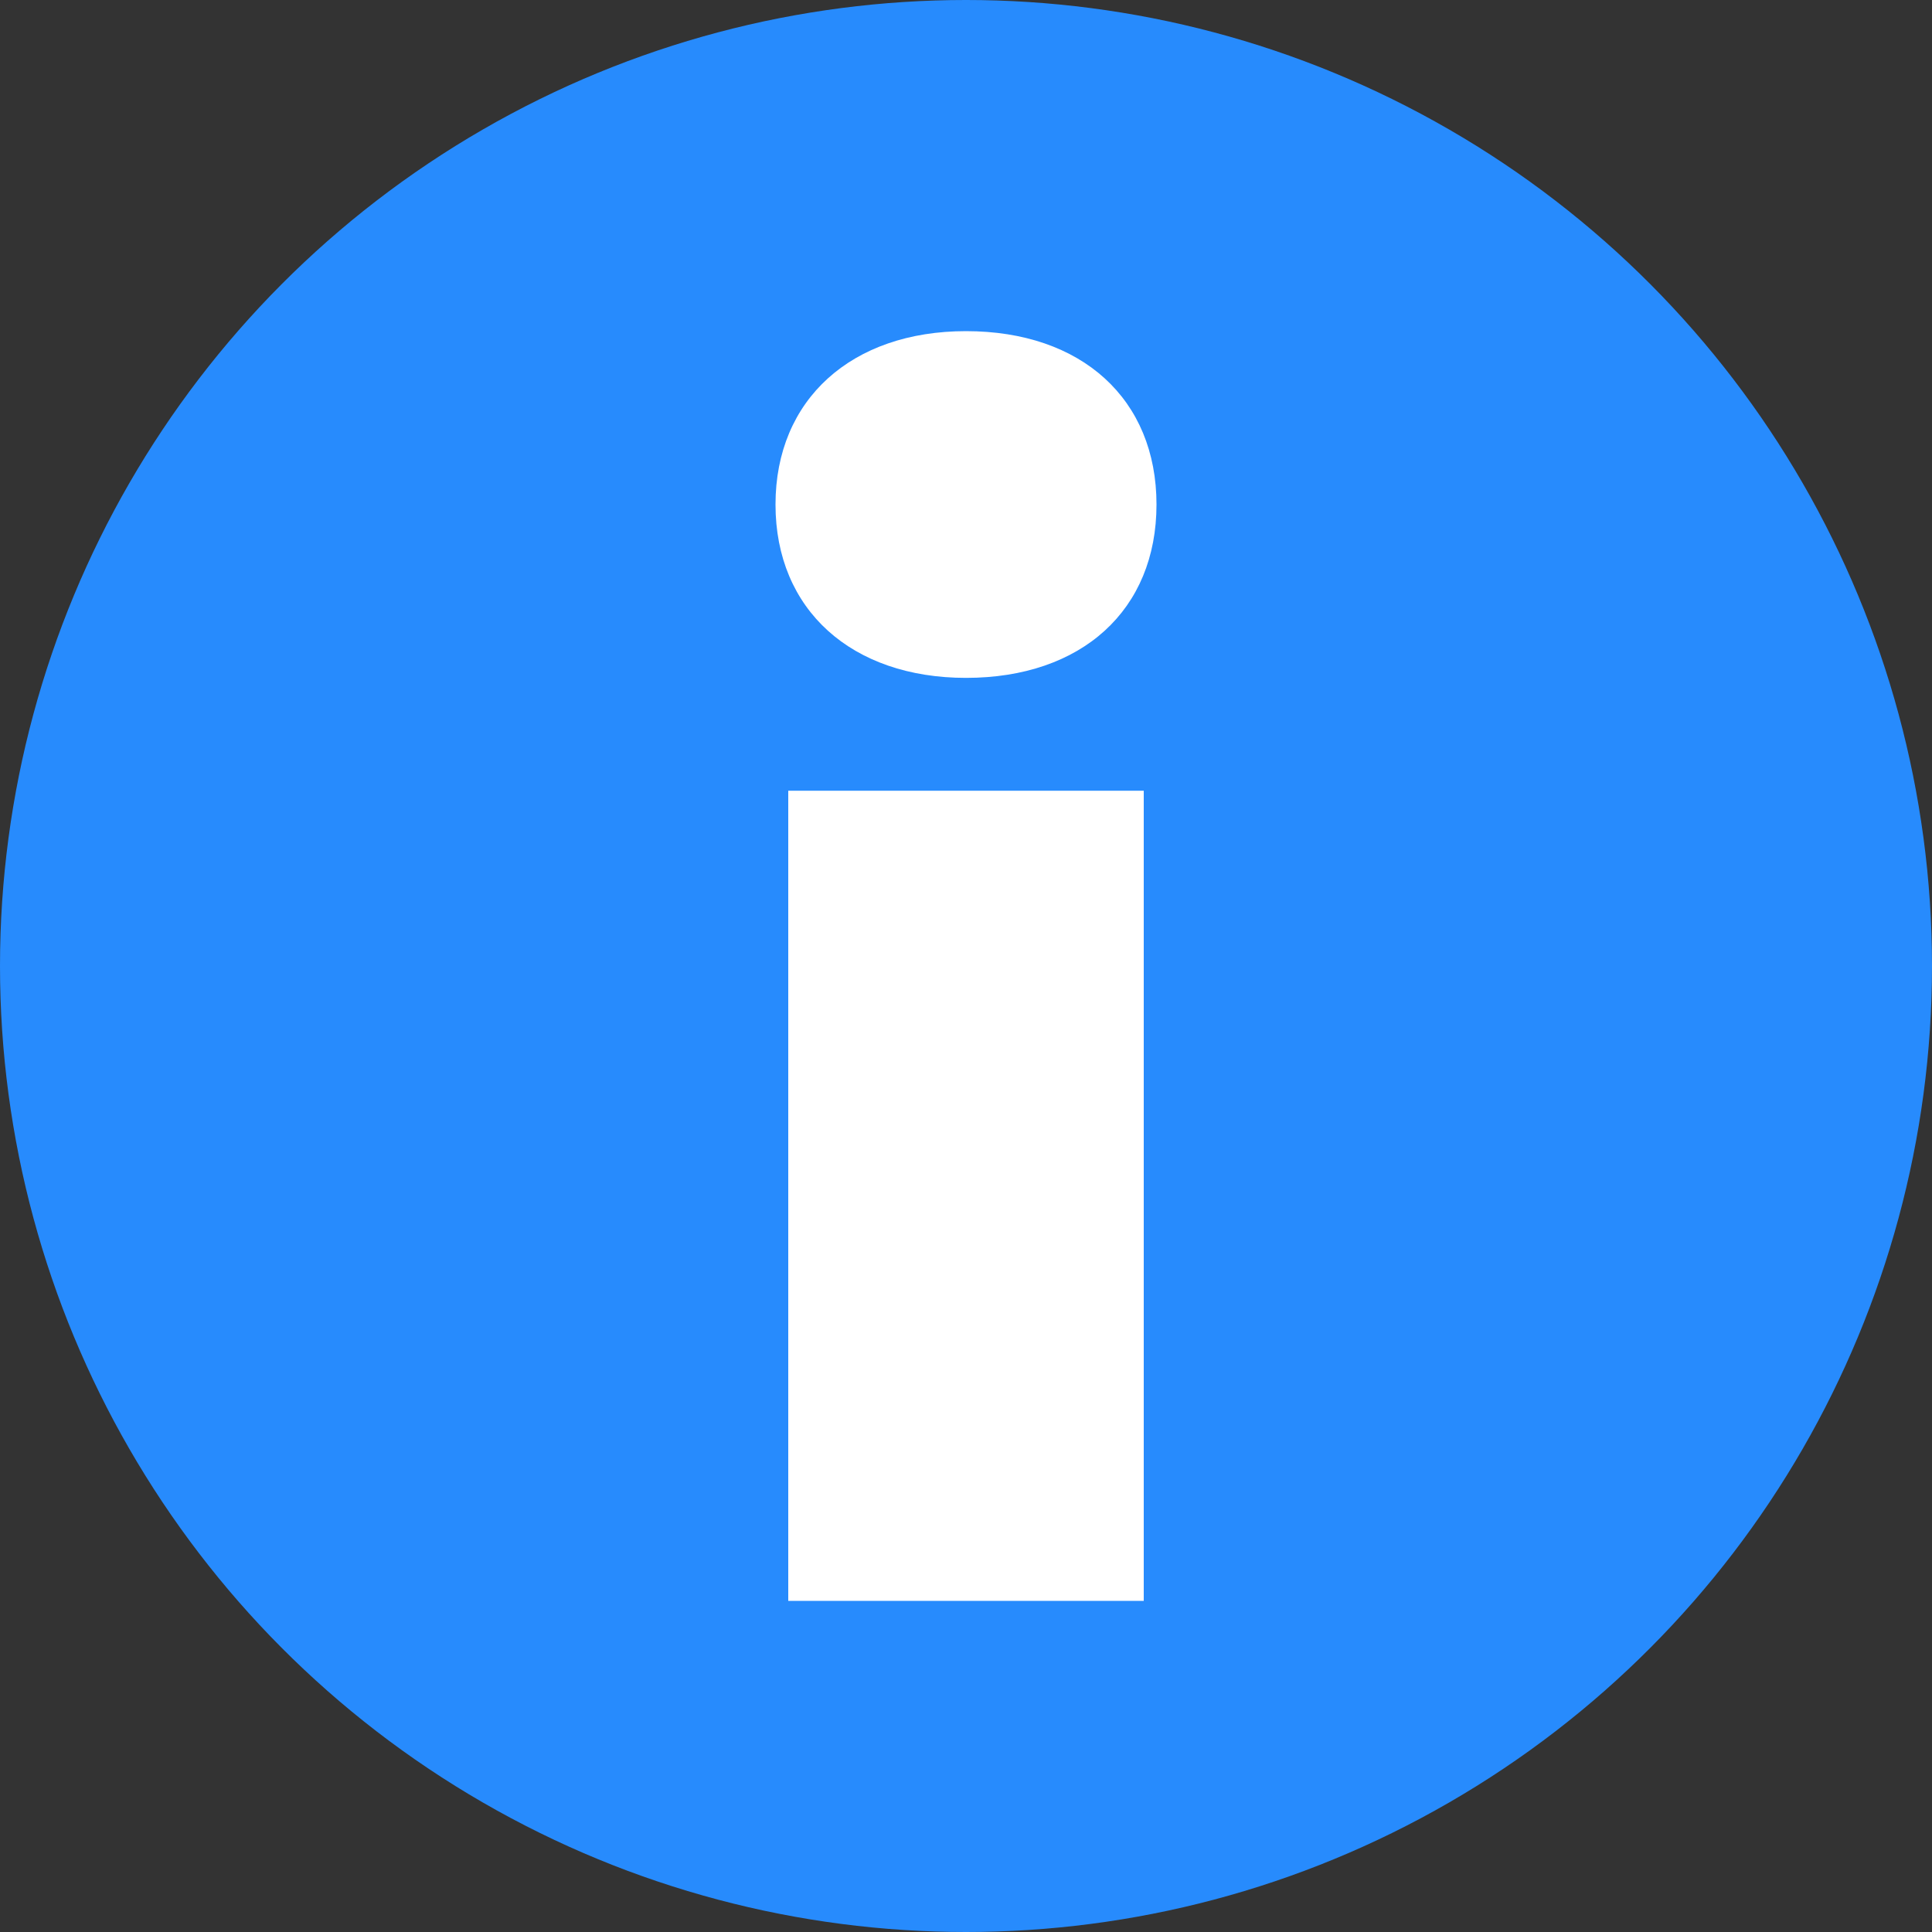
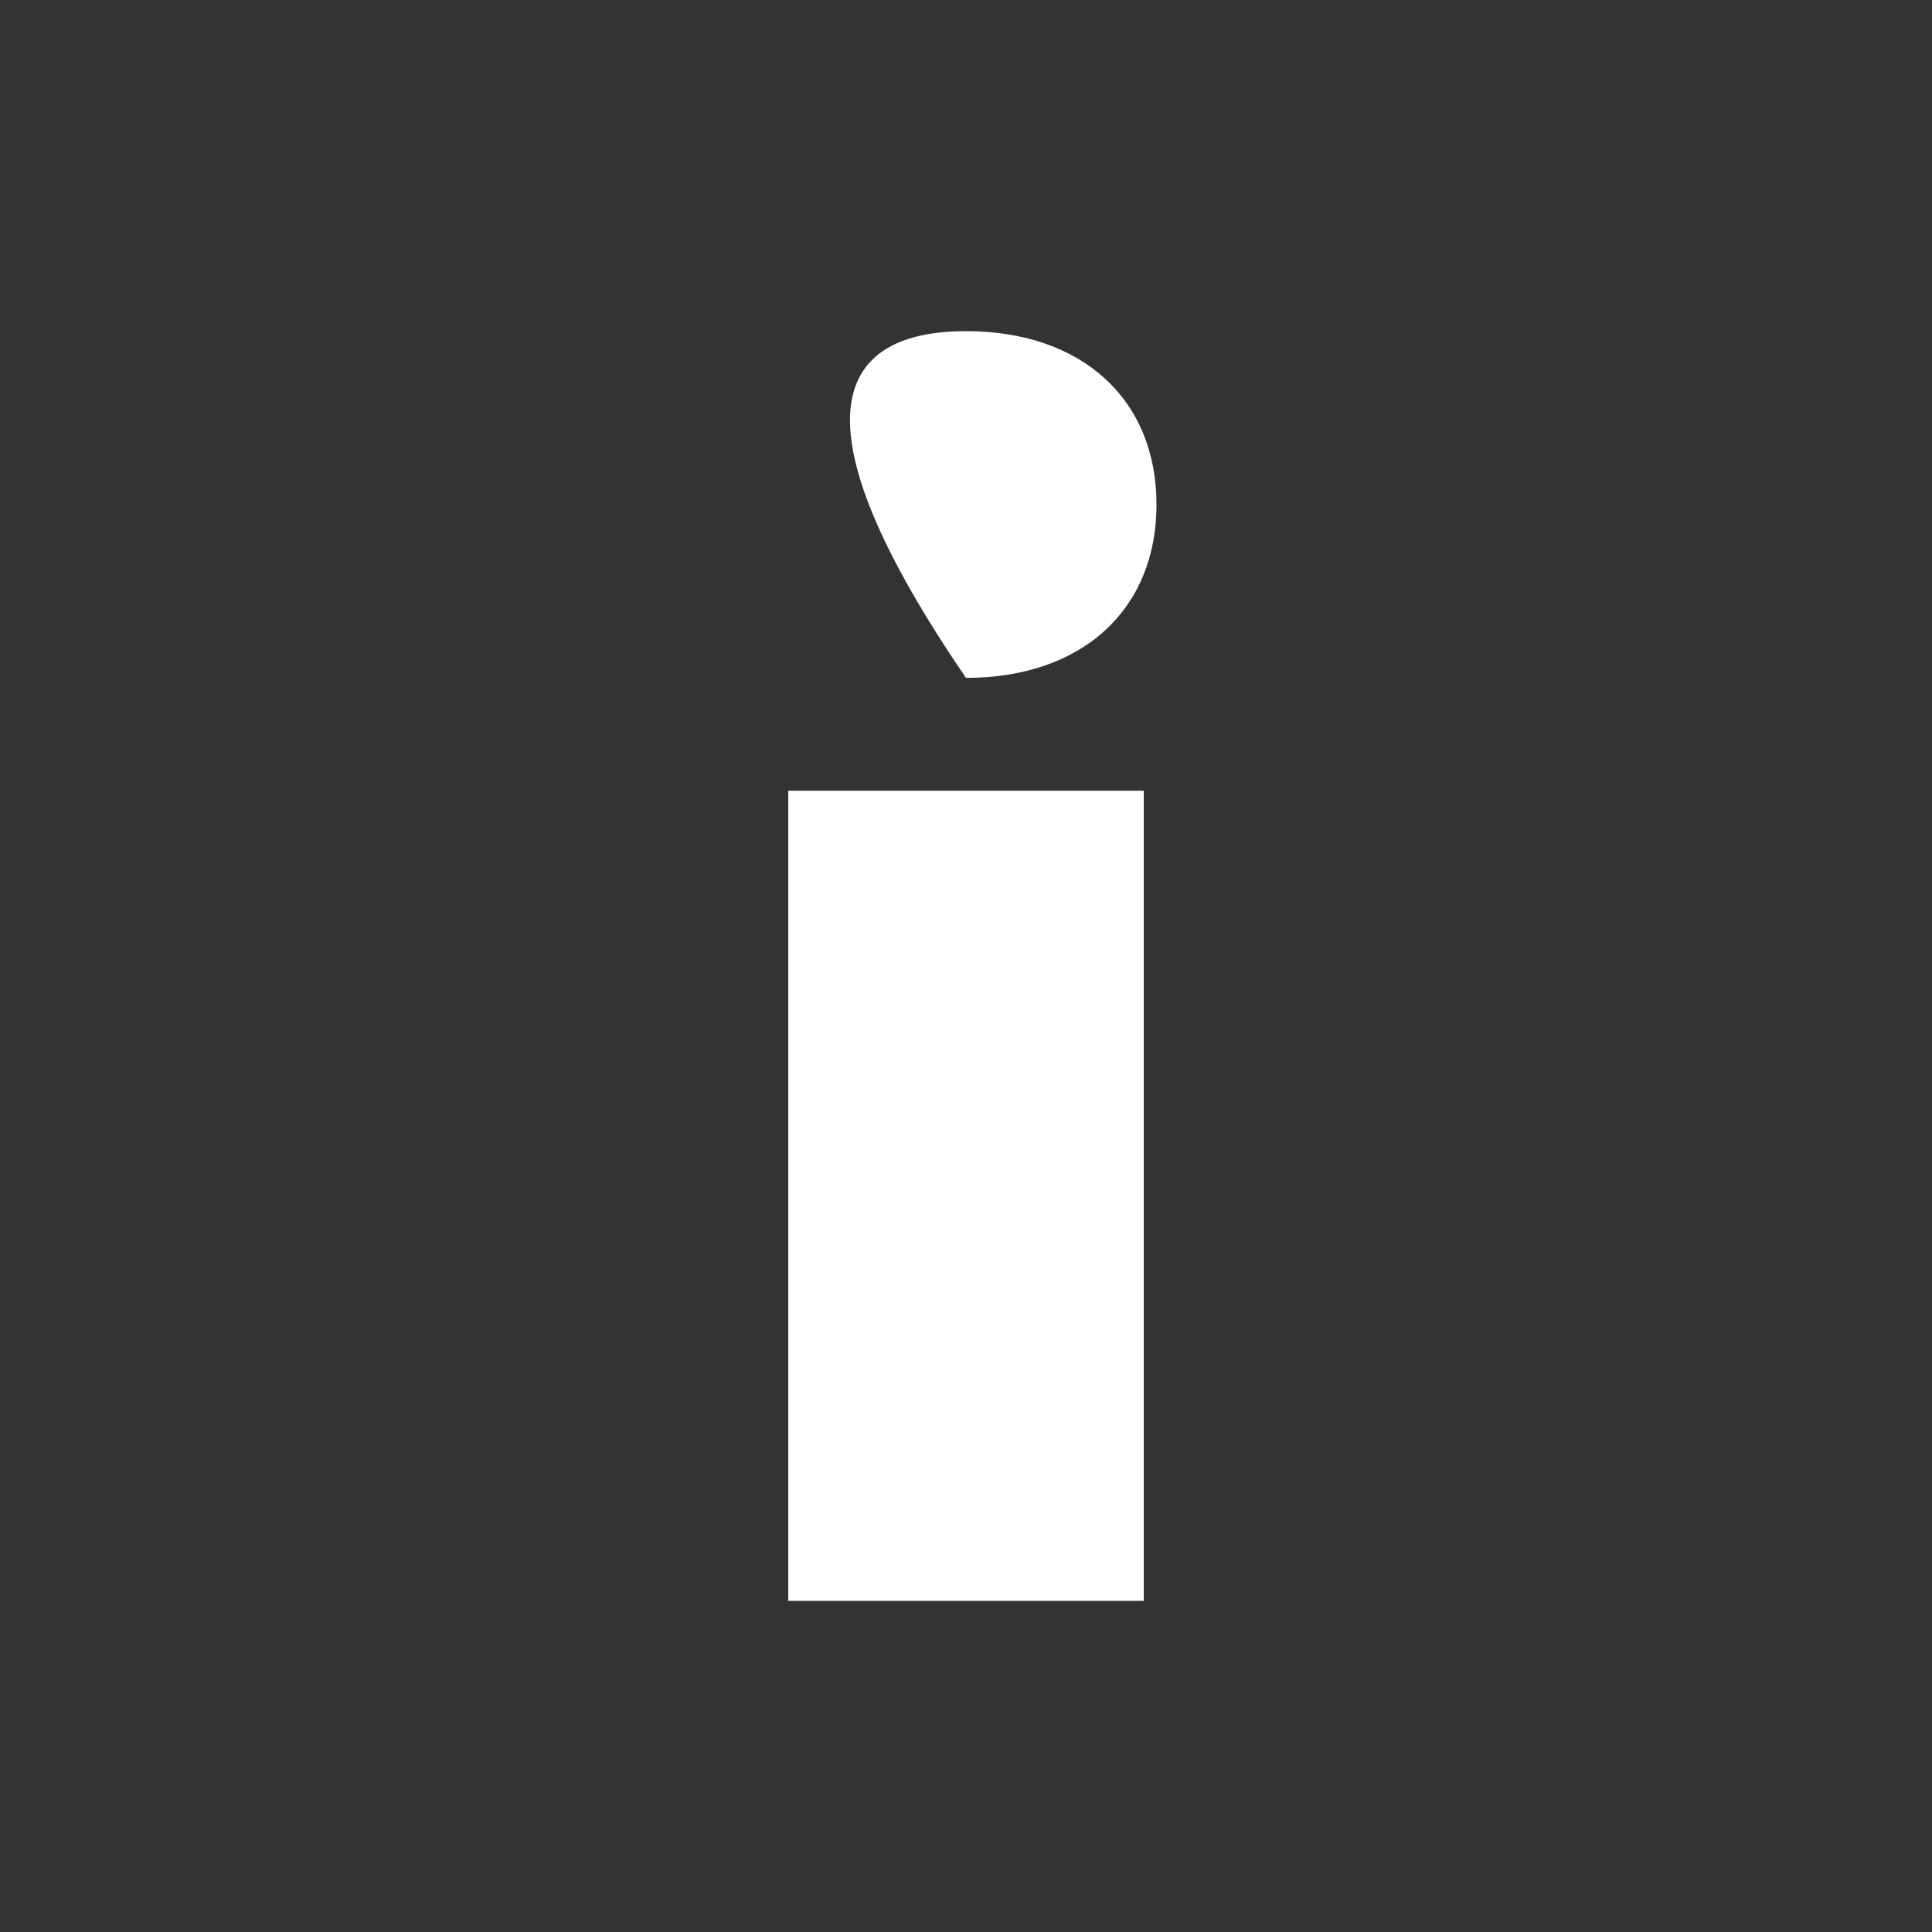
<svg xmlns="http://www.w3.org/2000/svg" width="15" height="15" viewBox="0 0 15 15" fill="none">
  <rect x="0" y="0" width="15" height="15" fill="#333333" stroke="none" />
-   <circle cx="7.5" cy="7.5" r="7.5" fill="#278BFD" />
-   <path d="M6.12 12.429V6.139H8.88V12.429H6.12ZM7.5 5.263C6.613 5.263 6.021 4.735 6.021 3.917C6.021 3.1 6.613 2.571 7.5 2.571C8.4 2.571 8.979 3.1 8.979 3.917C8.979 4.735 8.4 5.263 7.5 5.263Z" fill="white" />
+   <path d="M6.12 12.429V6.139H8.88V12.429H6.12ZM7.5 5.263C6.021 3.1 6.613 2.571 7.5 2.571C8.4 2.571 8.979 3.1 8.979 3.917C8.979 4.735 8.4 5.263 7.5 5.263Z" fill="white" />
</svg>